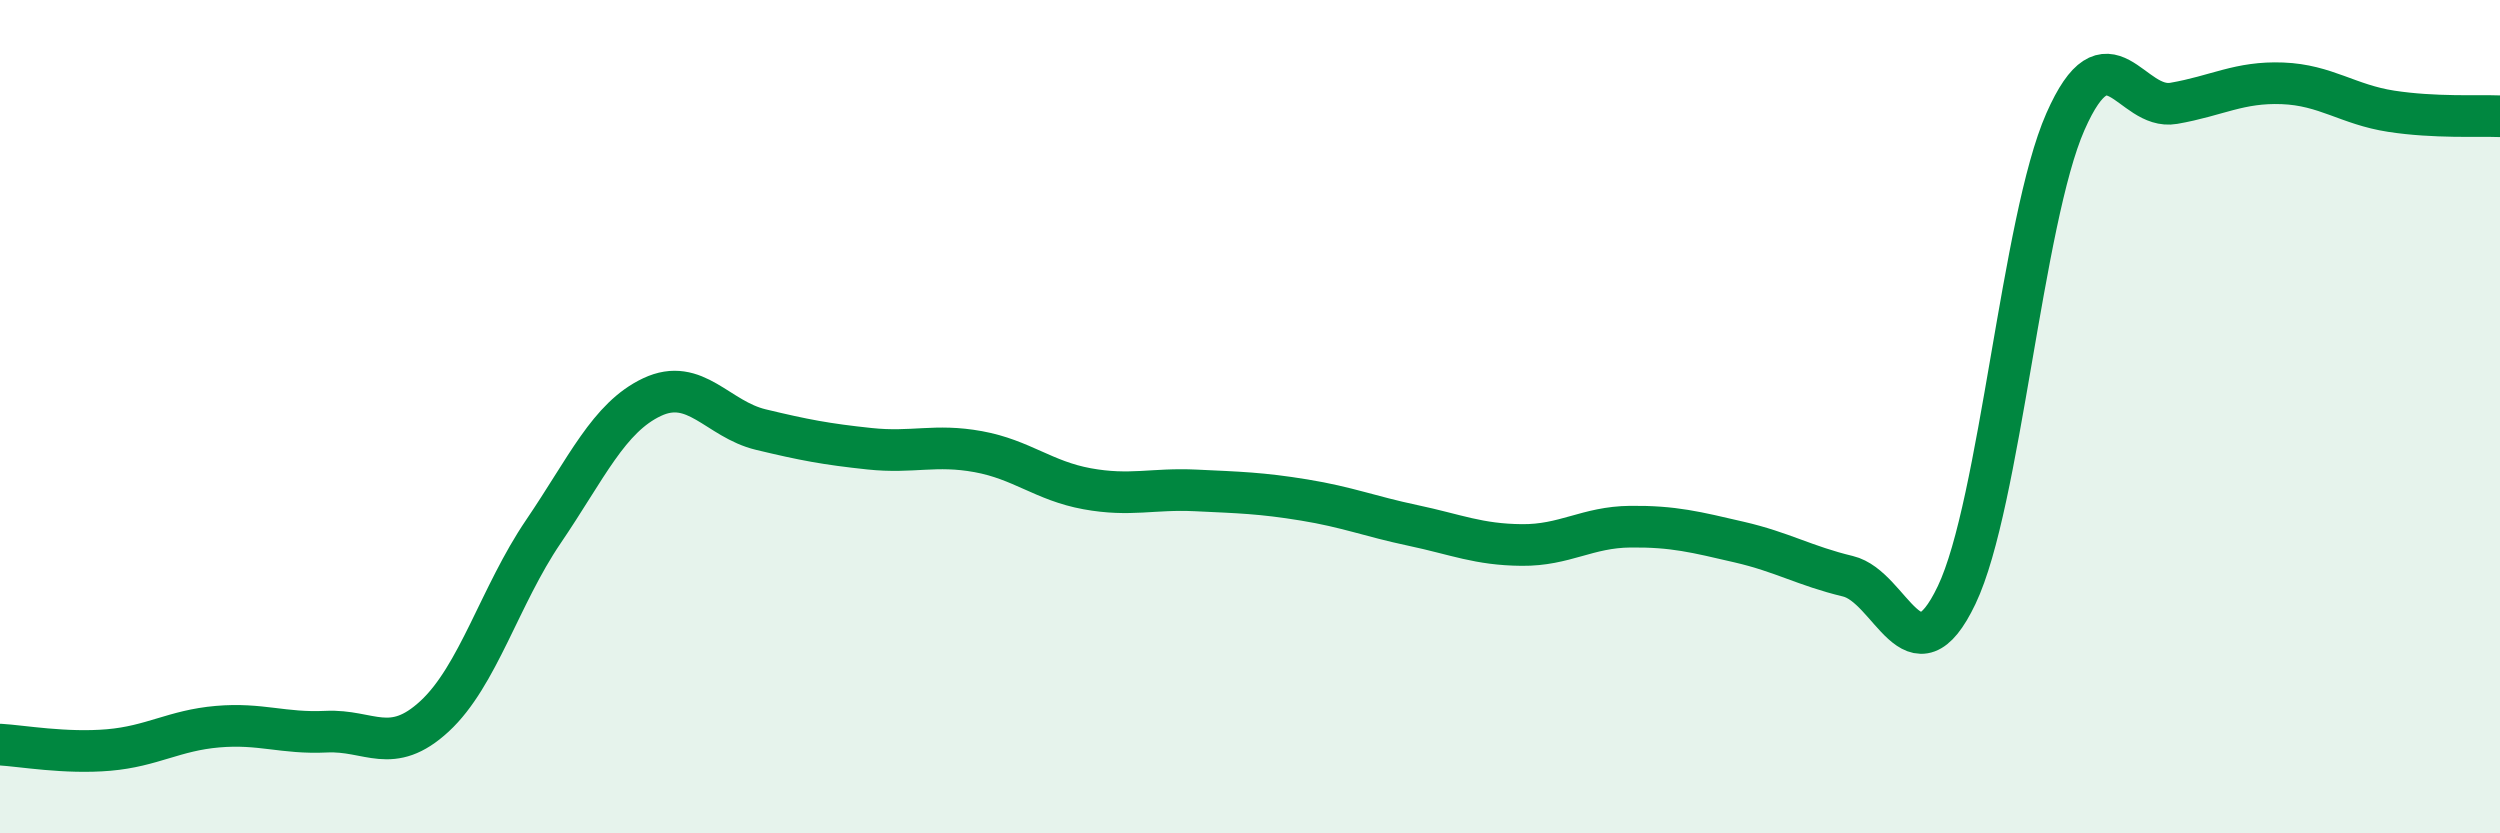
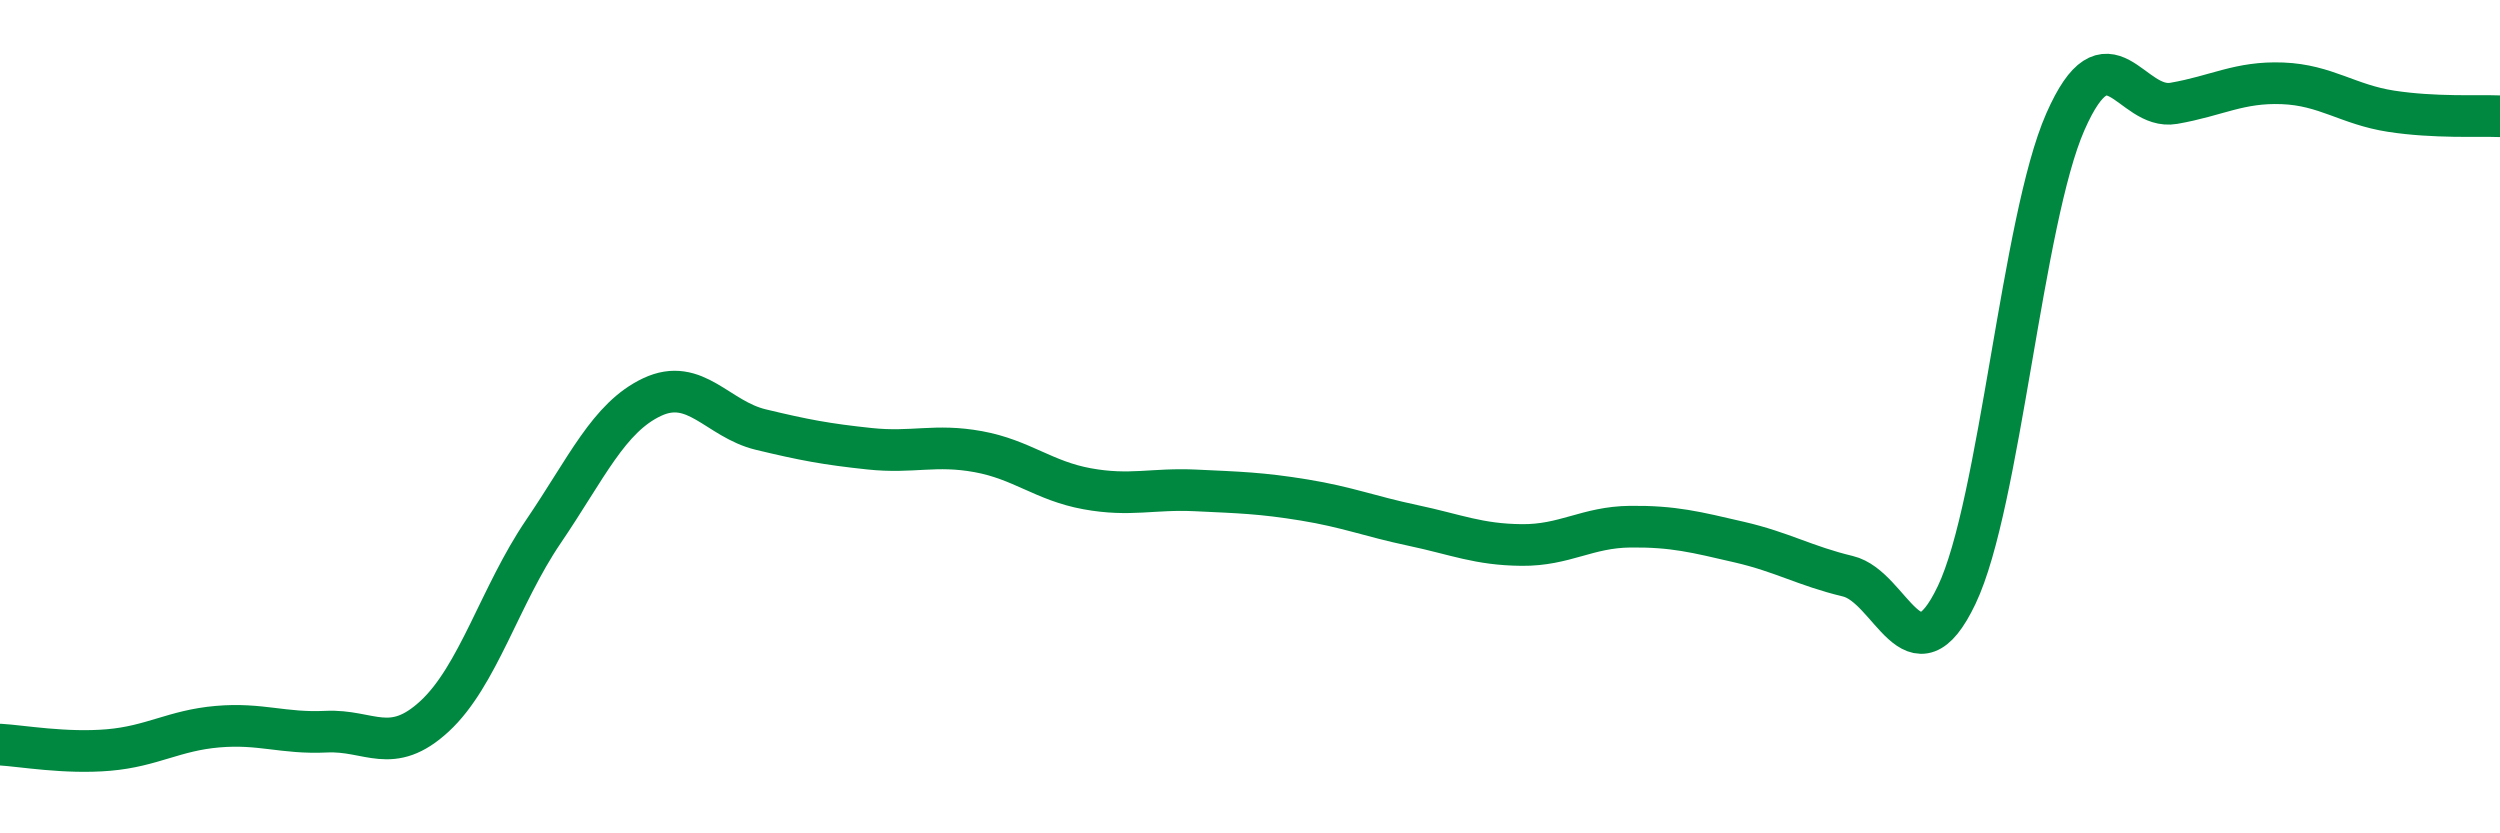
<svg xmlns="http://www.w3.org/2000/svg" width="60" height="20" viewBox="0 0 60 20">
-   <path d="M 0,17.87 C 0.52,17.9 1.57,18.09 2.61,18 C 3.65,17.91 4.18,17.53 5.22,17.44 C 6.26,17.35 6.79,17.61 7.83,17.56 C 8.87,17.51 9.39,18.15 10.43,17.19 C 11.47,16.23 12,14.29 13.04,12.76 C 14.08,11.23 14.61,10.02 15.65,9.53 C 16.69,9.04 17.22,10.06 18.26,10.31 C 19.3,10.56 19.83,10.66 20.87,10.77 C 21.91,10.88 22.44,10.65 23.48,10.84 C 24.52,11.03 25.05,11.54 26.09,11.73 C 27.13,11.92 27.66,11.72 28.7,11.77 C 29.74,11.82 30.26,11.83 31.3,12 C 32.34,12.17 32.87,12.39 33.91,12.61 C 34.95,12.83 35.48,13.07 36.52,13.08 C 37.56,13.09 38.09,12.65 39.13,12.64 C 40.17,12.63 40.7,12.77 41.74,13.01 C 42.78,13.25 43.31,13.58 44.35,13.83 C 45.39,14.08 45.92,16.46 46.96,14.28 C 48,12.1 48.53,5.28 49.57,2.92 C 50.61,0.56 51.13,2.66 52.17,2.48 C 53.21,2.3 53.74,1.96 54.78,2 C 55.82,2.04 56.35,2.51 57.39,2.67 C 58.43,2.83 59.48,2.77 60,2.79L60 20L0 20Z" fill="#008740" opacity="0.1" stroke-linecap="round" stroke-linejoin="round" />
  <path d="M 0,17.87 C 0.52,17.9 1.57,18.09 2.61,18 C 3.65,17.91 4.18,17.53 5.22,17.44 C 6.26,17.35 6.79,17.61 7.83,17.56 C 8.87,17.51 9.39,18.15 10.43,17.19 C 11.47,16.23 12,14.29 13.04,12.76 C 14.08,11.23 14.61,10.02 15.65,9.53 C 16.69,9.04 17.22,10.06 18.26,10.31 C 19.3,10.56 19.83,10.66 20.87,10.77 C 21.91,10.88 22.44,10.65 23.48,10.84 C 24.52,11.03 25.05,11.54 26.09,11.73 C 27.13,11.92 27.66,11.72 28.7,11.77 C 29.74,11.82 30.26,11.83 31.3,12 C 32.34,12.17 32.87,12.39 33.91,12.61 C 34.95,12.83 35.48,13.07 36.52,13.08 C 37.56,13.09 38.09,12.65 39.13,12.64 C 40.17,12.63 40.7,12.77 41.74,13.01 C 42.78,13.25 43.31,13.58 44.35,13.83 C 45.39,14.08 45.92,16.46 46.96,14.28 C 48,12.1 48.53,5.28 49.57,2.92 C 50.61,0.56 51.13,2.66 52.17,2.48 C 53.21,2.3 53.74,1.96 54.78,2 C 55.82,2.04 56.35,2.51 57.39,2.67 C 58.43,2.83 59.48,2.77 60,2.79" stroke="#008740" stroke-width="1" fill="none" stroke-linecap="round" stroke-linejoin="round" />
</svg>